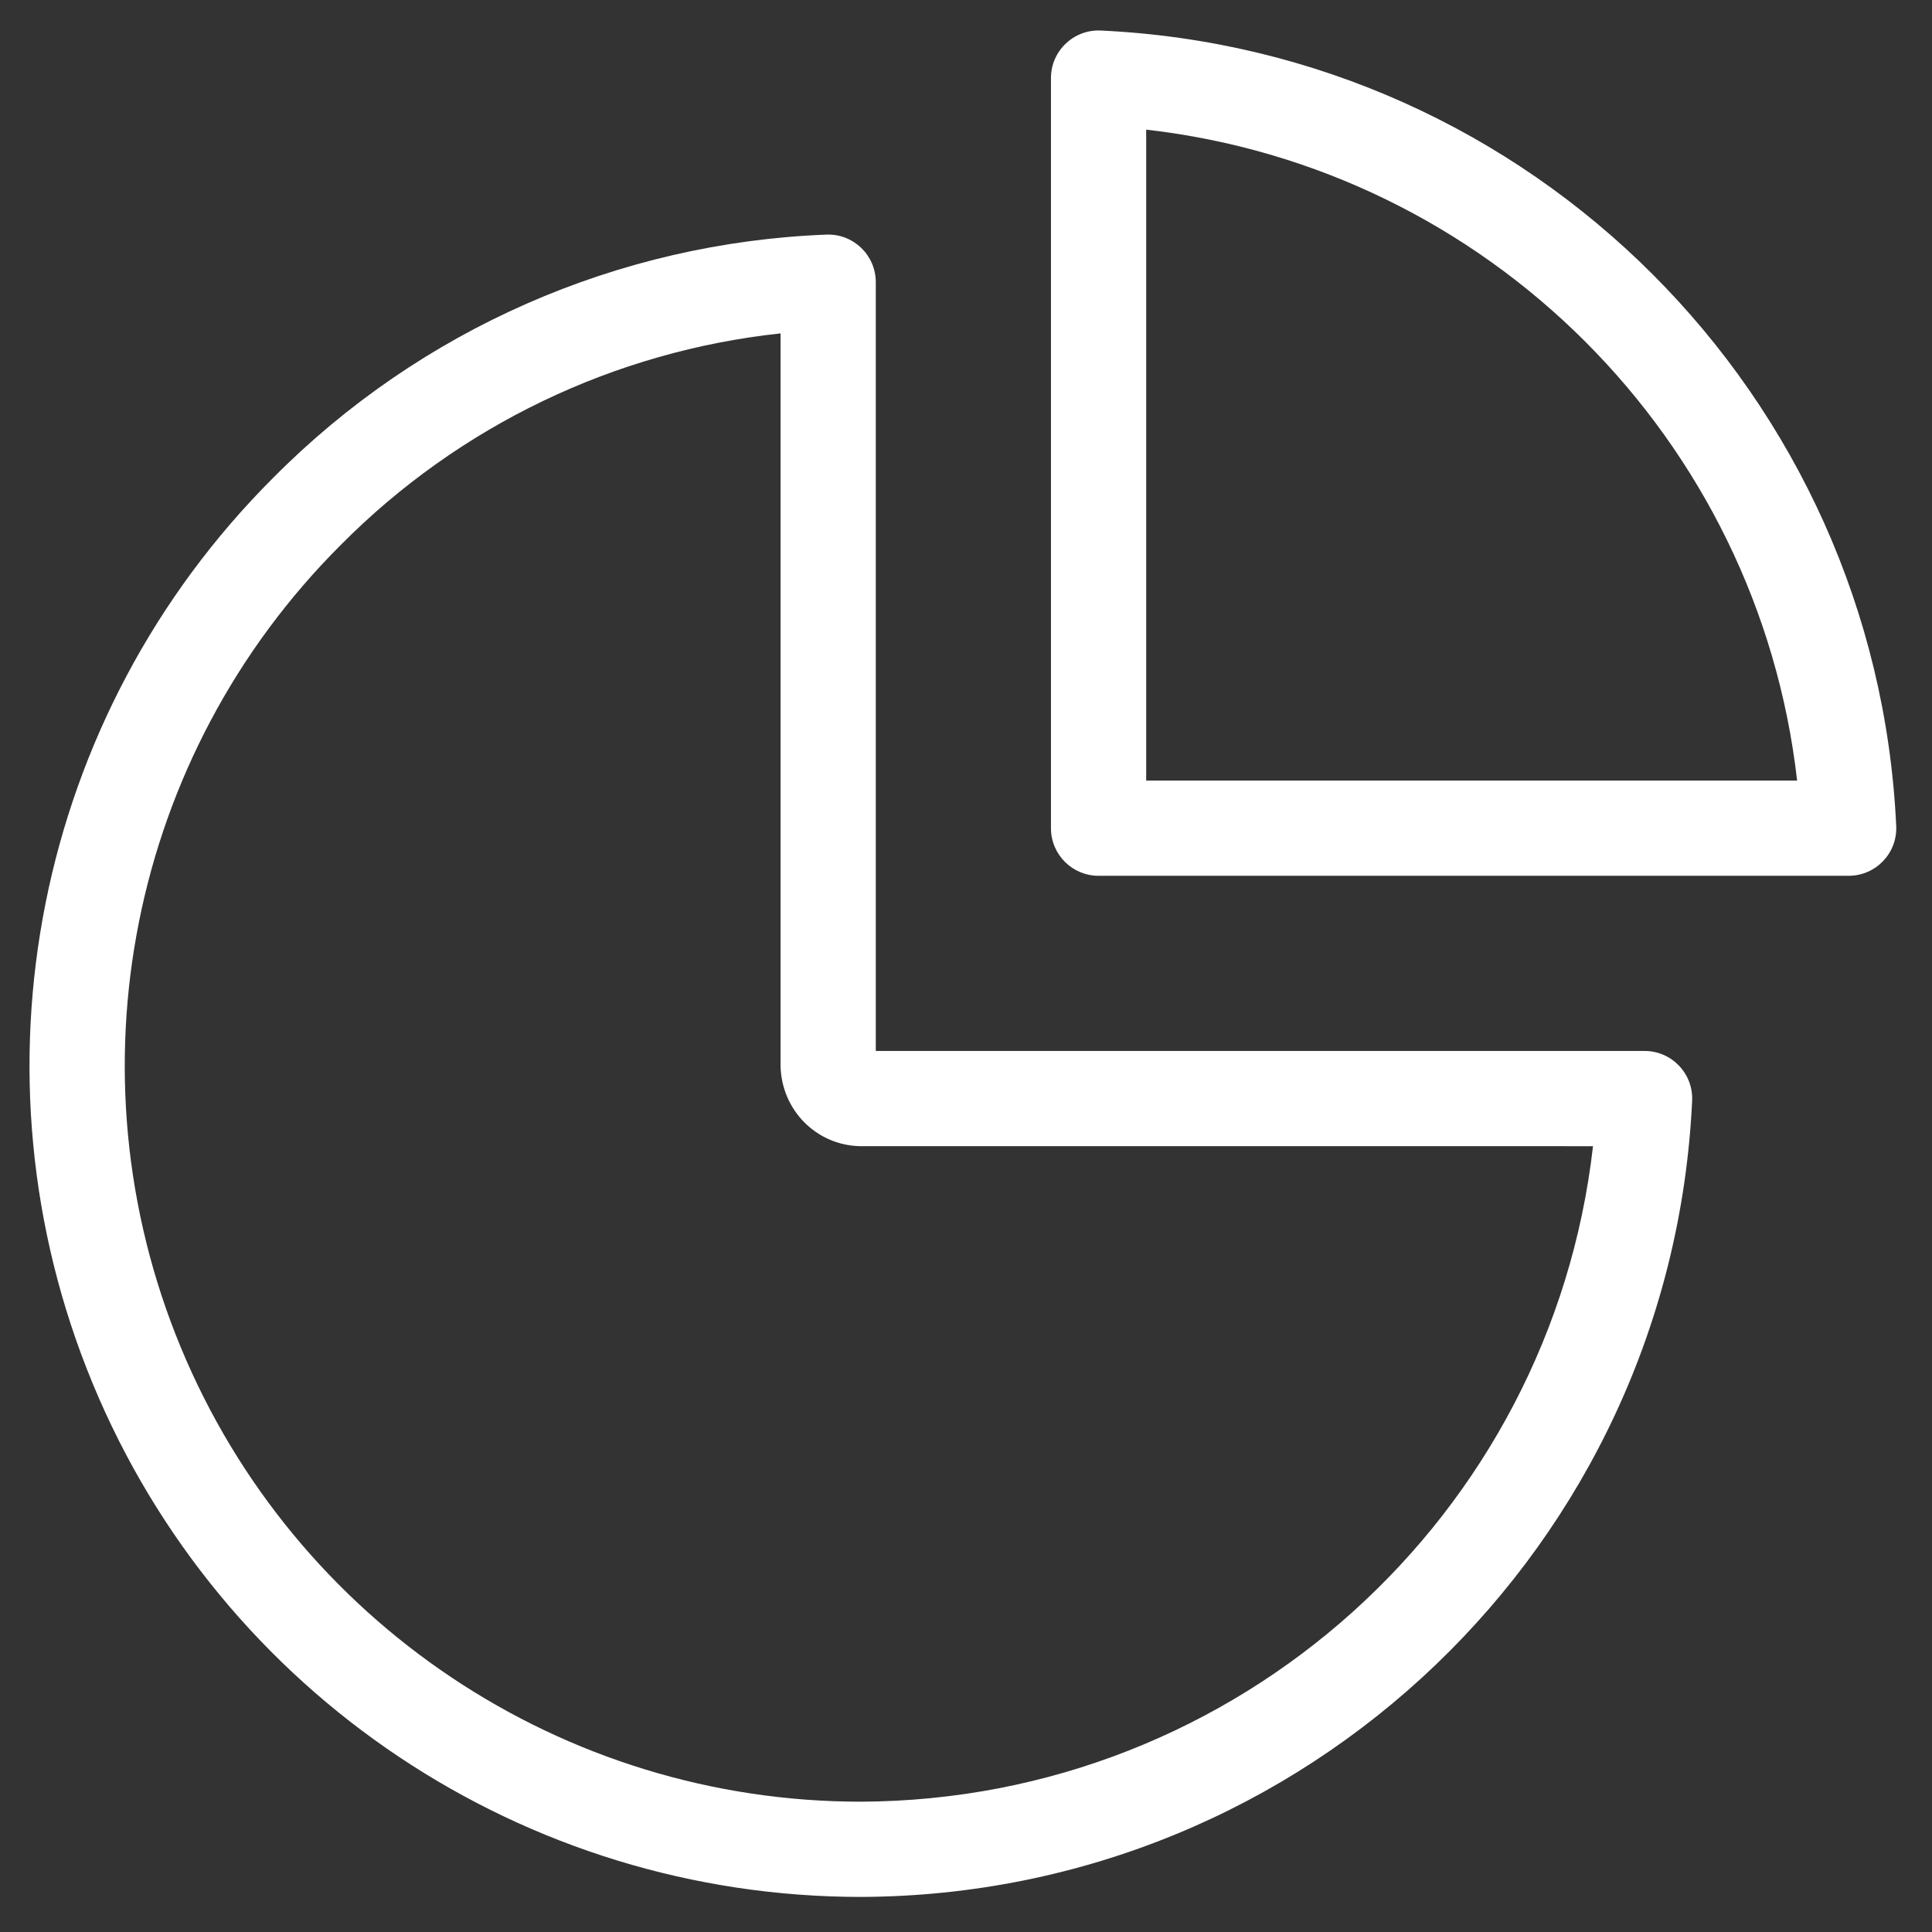
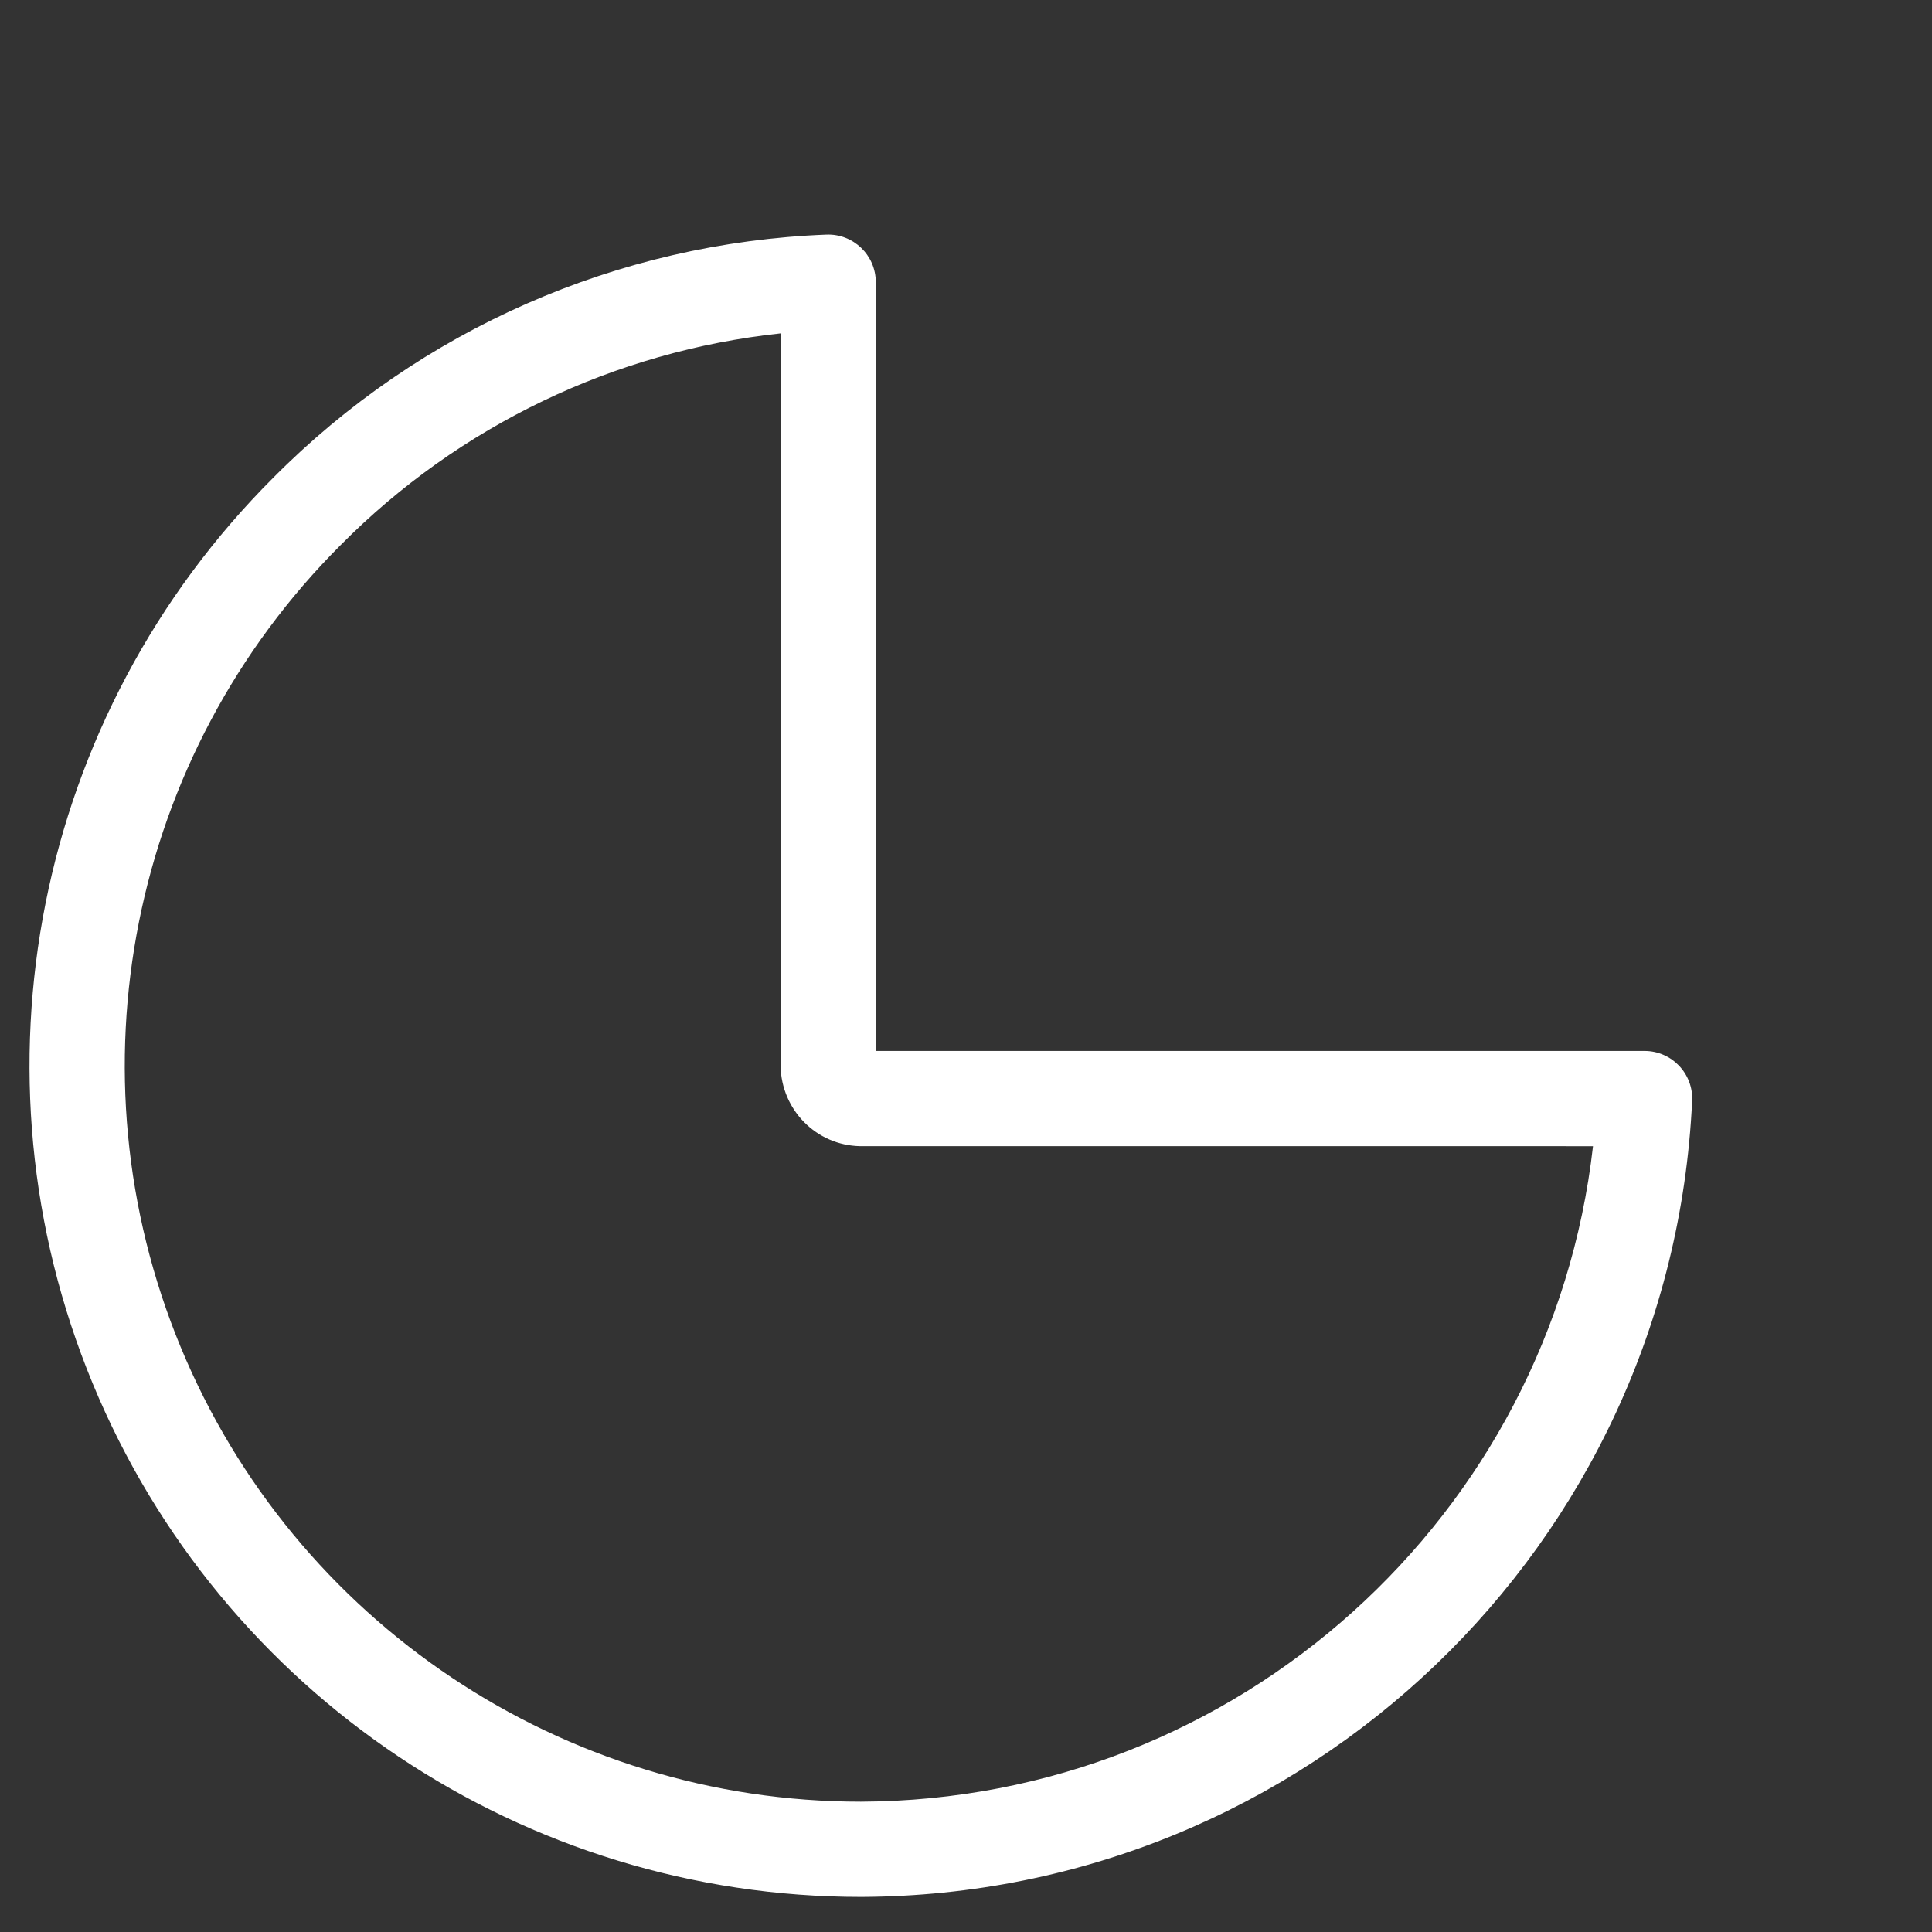
<svg xmlns="http://www.w3.org/2000/svg" version="1.2" overflow="visible" preserveAspectRatio="none" viewBox="0 0 71 71" height="45" width="45">
  <rect x="0" y="0" width="71" height="71" fill="#333333" stroke="none" />
  <g transform="translate(1, 1)">
    <desc>Created with Sketch.</desc>
    <g fill-rule="evenodd" fill="none" stroke-width="1" stroke="none" id="Icons_1572643181524">
      <g fill-rule="nonzero" fill="#000000" transform="translate(1, 1)" id="noun_Pie-Chart_2935920-Copy-2_1572643181524">
        <g id="noun_Pie-Chart_2935920-Copy_1572643181524">
          <path id="Path_1572643181524" d="M30.185,36.622 L58.437,36.622 C59.435,36.622 60.232,37.456 60.185,38.453 C59.422,54.782 45.995,67.647 29.648,67.711 C17.281,67.716 6.135,60.27 1.408,48.848 C-3.32,37.427 -0.698,24.282 8.044,15.555 C13.443,10.111 20.707,6.919 28.368,6.622 C29.36,6.583 30.185,7.377 30.185,8.37 L30.185,36.622 Z M56.542,40.122 L29.607,40.121 C28.007,40.09 26.717,38.8 26.685,37.166 L26.685,10.252 C20.586,10.906 14.874,13.639 10.523,18.026 C2.777,25.758 0.456,37.397 4.642,47.51 C8.827,57.621 18.694,64.214 29.638,64.211 C43.501,64.156 54.995,53.706 56.542,40.122 Z" vector-effect="non-scaling-stroke" style="fill: rgb(255, 255, 255);" />
-           <path id="Path_1572643181524" d="M38.372,30.185 C37.405,30.185 36.622,29.402 36.622,28.435 L36.622,0.87 C36.622,-0.128 37.456,-0.925 38.453,-0.878 C54.283,-0.143 66.95,12.524 67.685,28.354 C67.732,29.352 66.936,30.185 65.937,30.185 L38.372,30.185 Z M40.122,26.685 L64.043,26.685 C62.615,14.131 52.676,4.192 40.122,2.764 L40.122,26.685 Z" vector-effect="non-scaling-stroke" style="fill: rgb(255, 255, 255);" />
        </g>
      </g>
    </g>
  </g>
</svg>